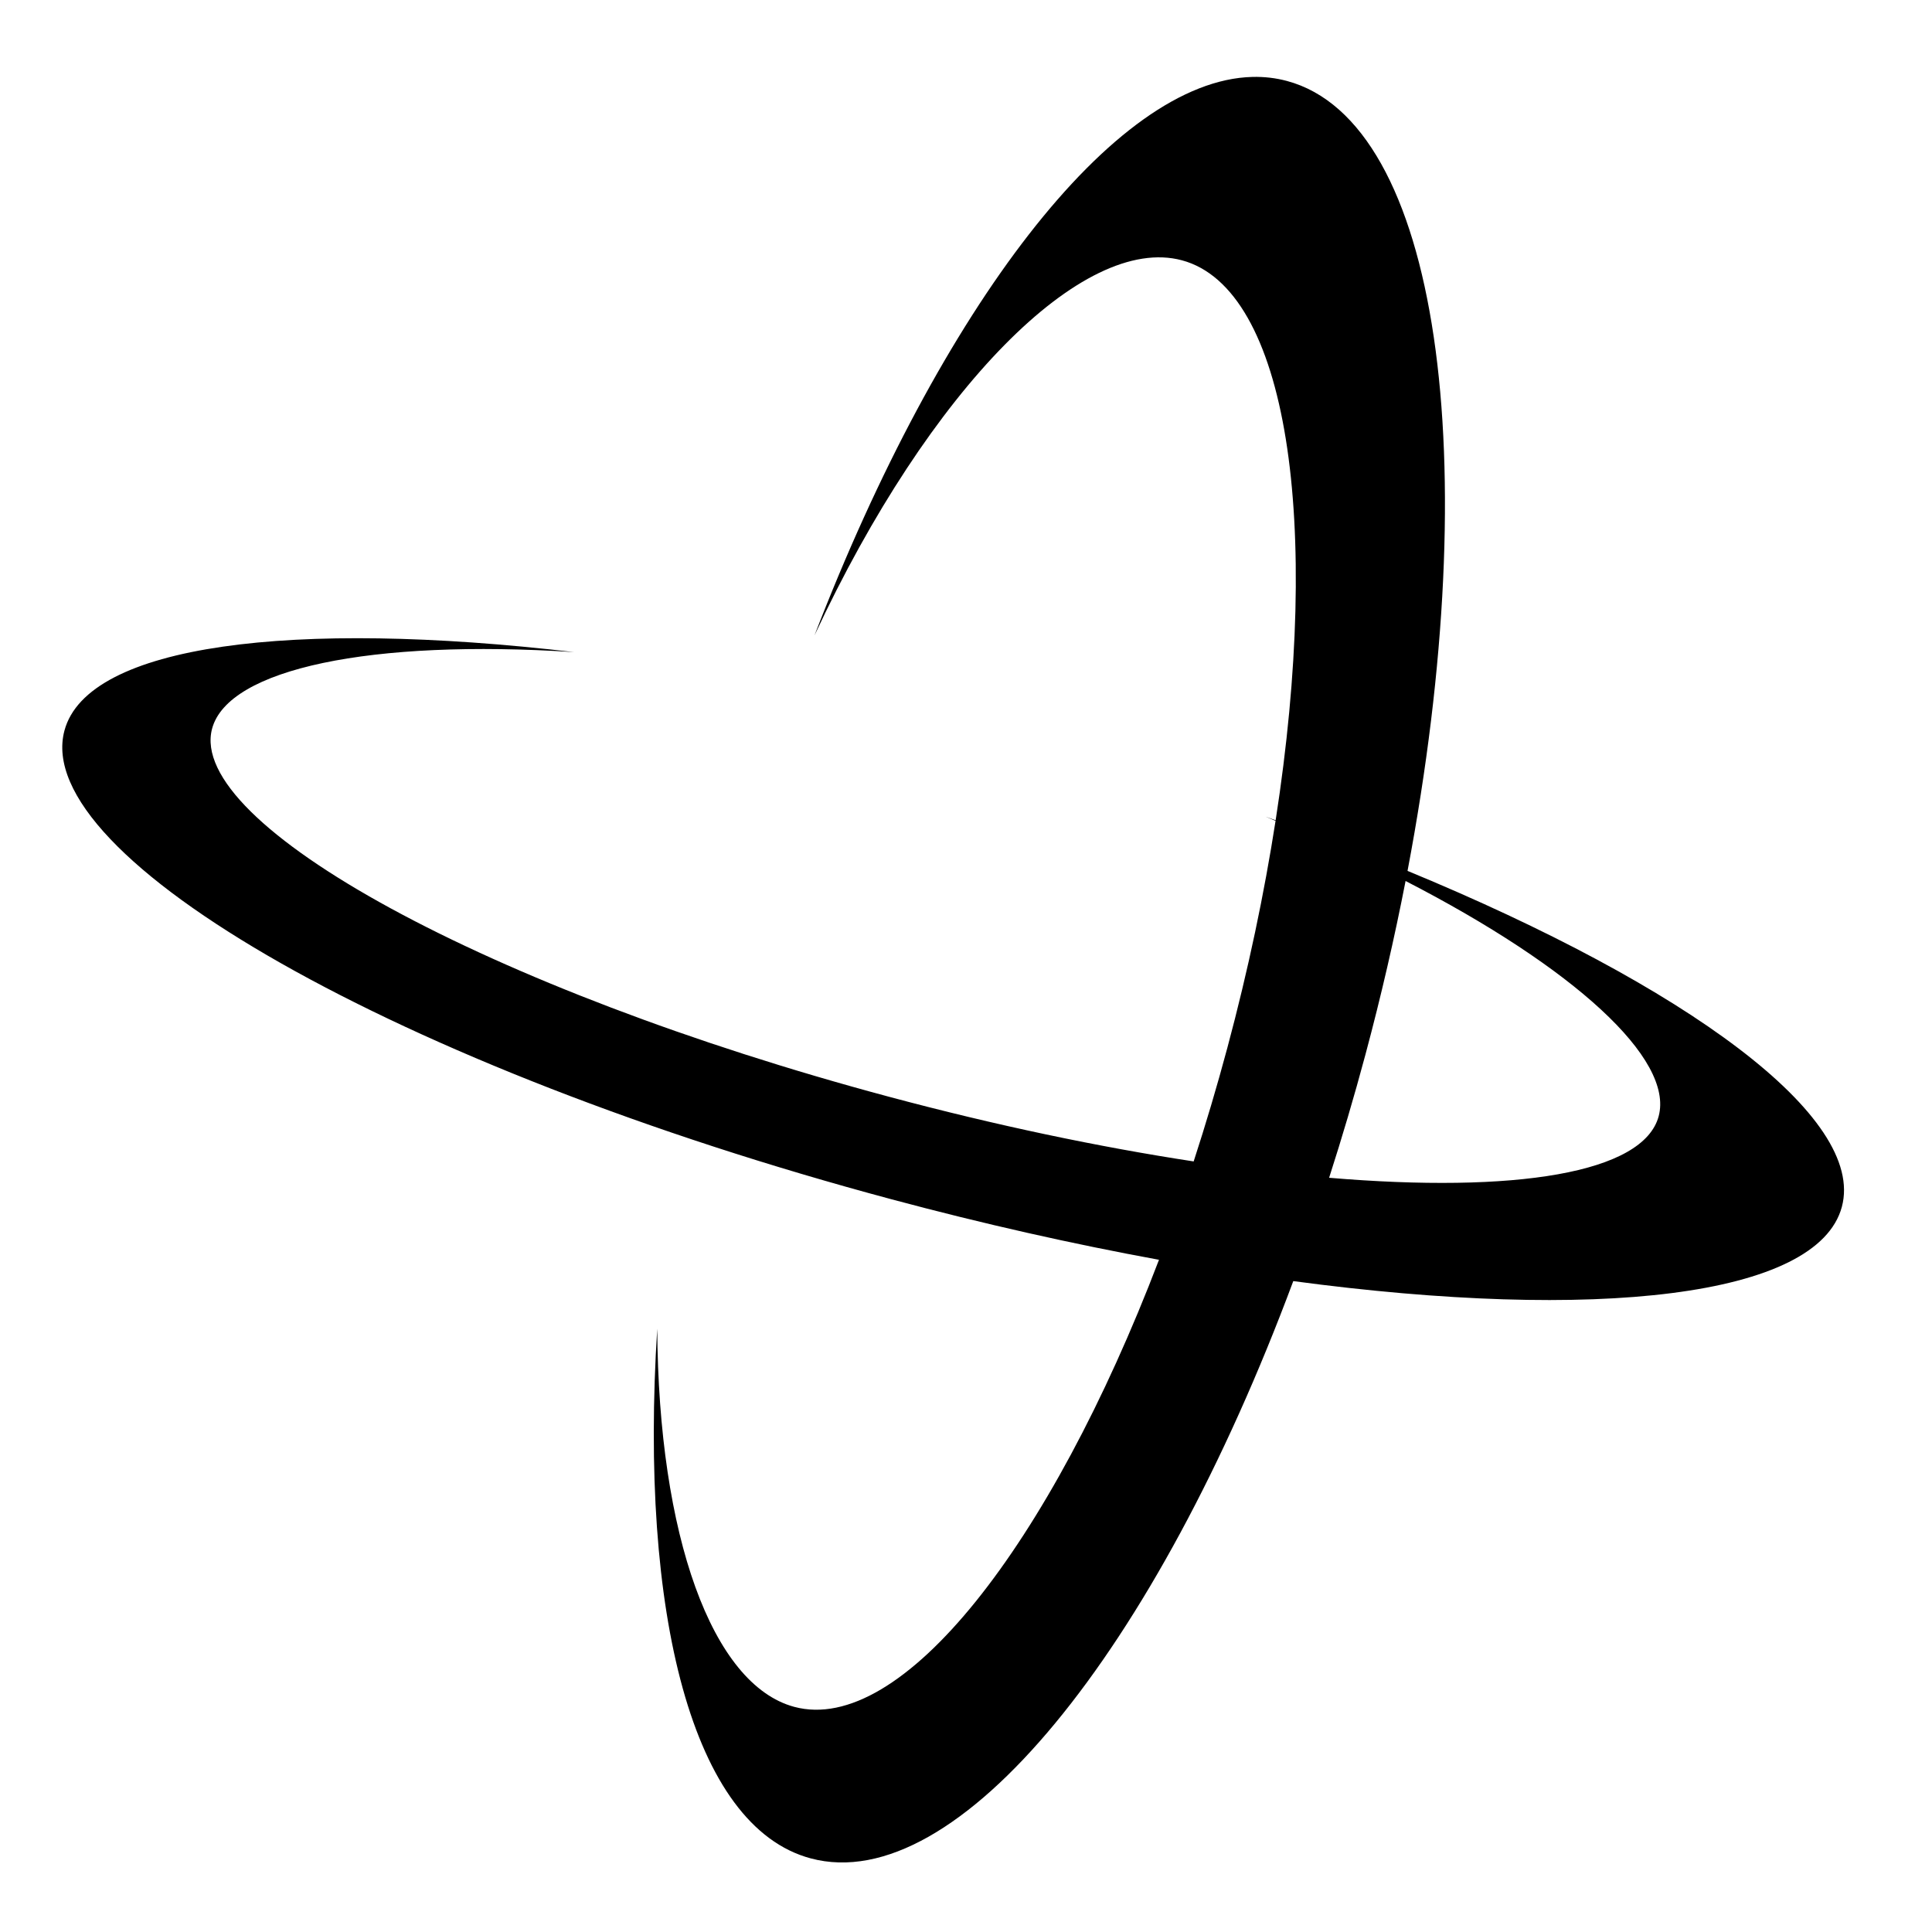
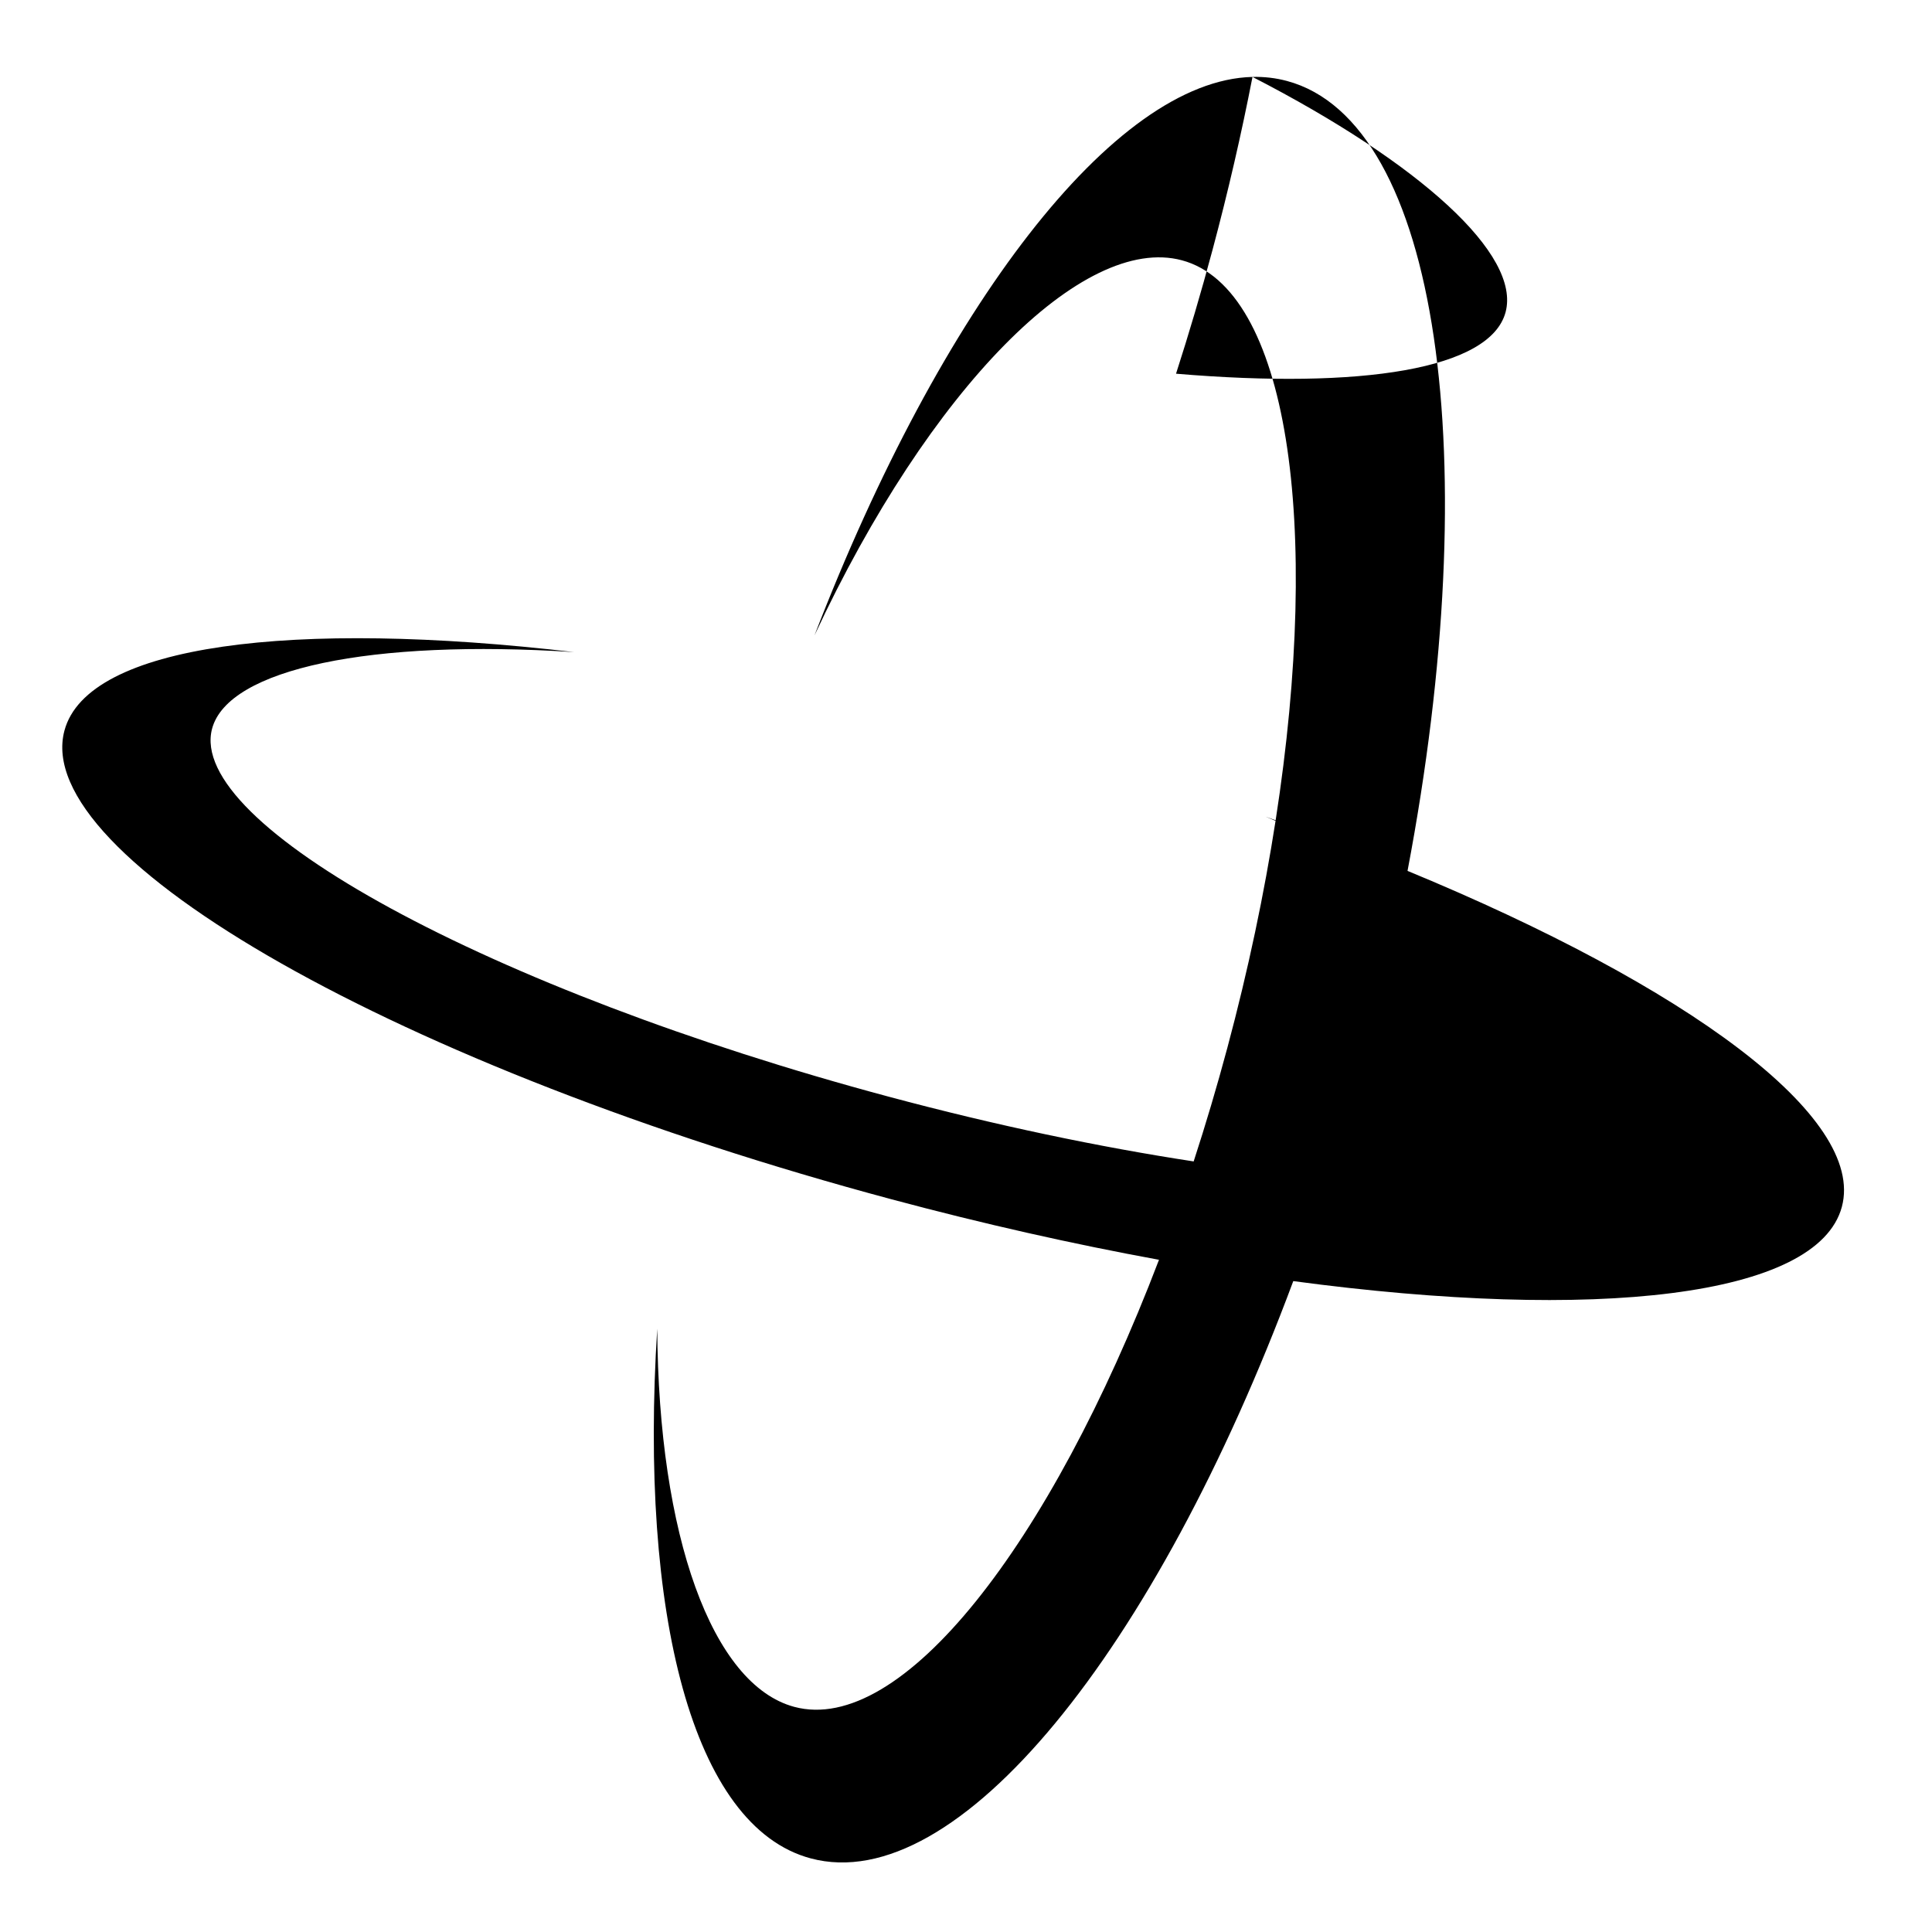
<svg xmlns="http://www.w3.org/2000/svg" width="800px" height="800px" viewBox="0 0 512 512">
-   <path fill="#000000" d="M331.924 20.385c-36.708.887-82.53 60.972-116.063 147.972h.003c30.564-65.57 71.17-106.39 97.348-99.378 28.058 7.516 37.11 69.42 24.847 148.405-.895-.32-1.773-.642-2.672-.96.893.367 1.765.738 2.65 1.106-2.988 19.215-7.22 39.424-12.767 60.12-2.77 10.332-5.763 20.39-8.936 30.14-24.996-3.82-52.374-9.537-80.82-17.16-105.856-28.36-186.115-72.12-179.307-97.53 4.257-15.884 42.167-23.775 95.908-20.29-74.427-8.7-128.912-2.044-135.035 20.803-9.038 33.73 89.168 89.372 219.147 124.2 24.436 6.55 48.267 11.897 70.918 16.042-28.965 75.878-68.293 126.078-96.653 118.48-21.817-5.85-35.995-45.443-36.316-100.206-4.79 75.476 9.278 131.945 40.66 140.356 38.836 10.407 91.394-54.998 127.896-152.98 80.12 10.74 138.958 4.278 145.38-19.682 6.384-23.82-41.025-58.44-115.102-89.03 20.713-109.022 8.483-198.5-31.96-209.34-2.968-.796-6.013-1.144-9.124-1.07zm40.568 213.086c44.65 22.992 71.146 47.135 67.07 62.348-4.055 15.13-38.104 20.457-87.333 16.303 3.415-10.604 6.64-21.502 9.63-32.663 4.176-15.588 7.713-30.965 10.632-45.986z" />
+   <path fill="#000000" d="M331.924 20.385c-36.708.887-82.53 60.972-116.063 147.972h.003c30.564-65.57 71.17-106.39 97.348-99.378 28.058 7.516 37.11 69.42 24.847 148.405-.895-.32-1.773-.642-2.672-.96.893.367 1.765.738 2.65 1.106-2.988 19.215-7.22 39.424-12.767 60.12-2.77 10.332-5.763 20.39-8.936 30.14-24.996-3.82-52.374-9.537-80.82-17.16-105.856-28.36-186.115-72.12-179.307-97.53 4.257-15.884 42.167-23.775 95.908-20.29-74.427-8.7-128.912-2.044-135.035 20.803-9.038 33.73 89.168 89.372 219.147 124.2 24.436 6.55 48.267 11.897 70.918 16.042-28.965 75.878-68.293 126.078-96.653 118.48-21.817-5.85-35.995-45.443-36.316-100.206-4.79 75.476 9.278 131.945 40.66 140.356 38.836 10.407 91.394-54.998 127.896-152.98 80.12 10.74 138.958 4.278 145.38-19.682 6.384-23.82-41.025-58.44-115.102-89.03 20.713-109.022 8.483-198.5-31.96-209.34-2.968-.796-6.013-1.144-9.124-1.07zc44.65 22.992 71.146 47.135 67.07 62.348-4.055 15.13-38.104 20.457-87.333 16.303 3.415-10.604 6.64-21.502 9.63-32.663 4.176-15.588 7.713-30.965 10.632-45.986z" />
</svg>